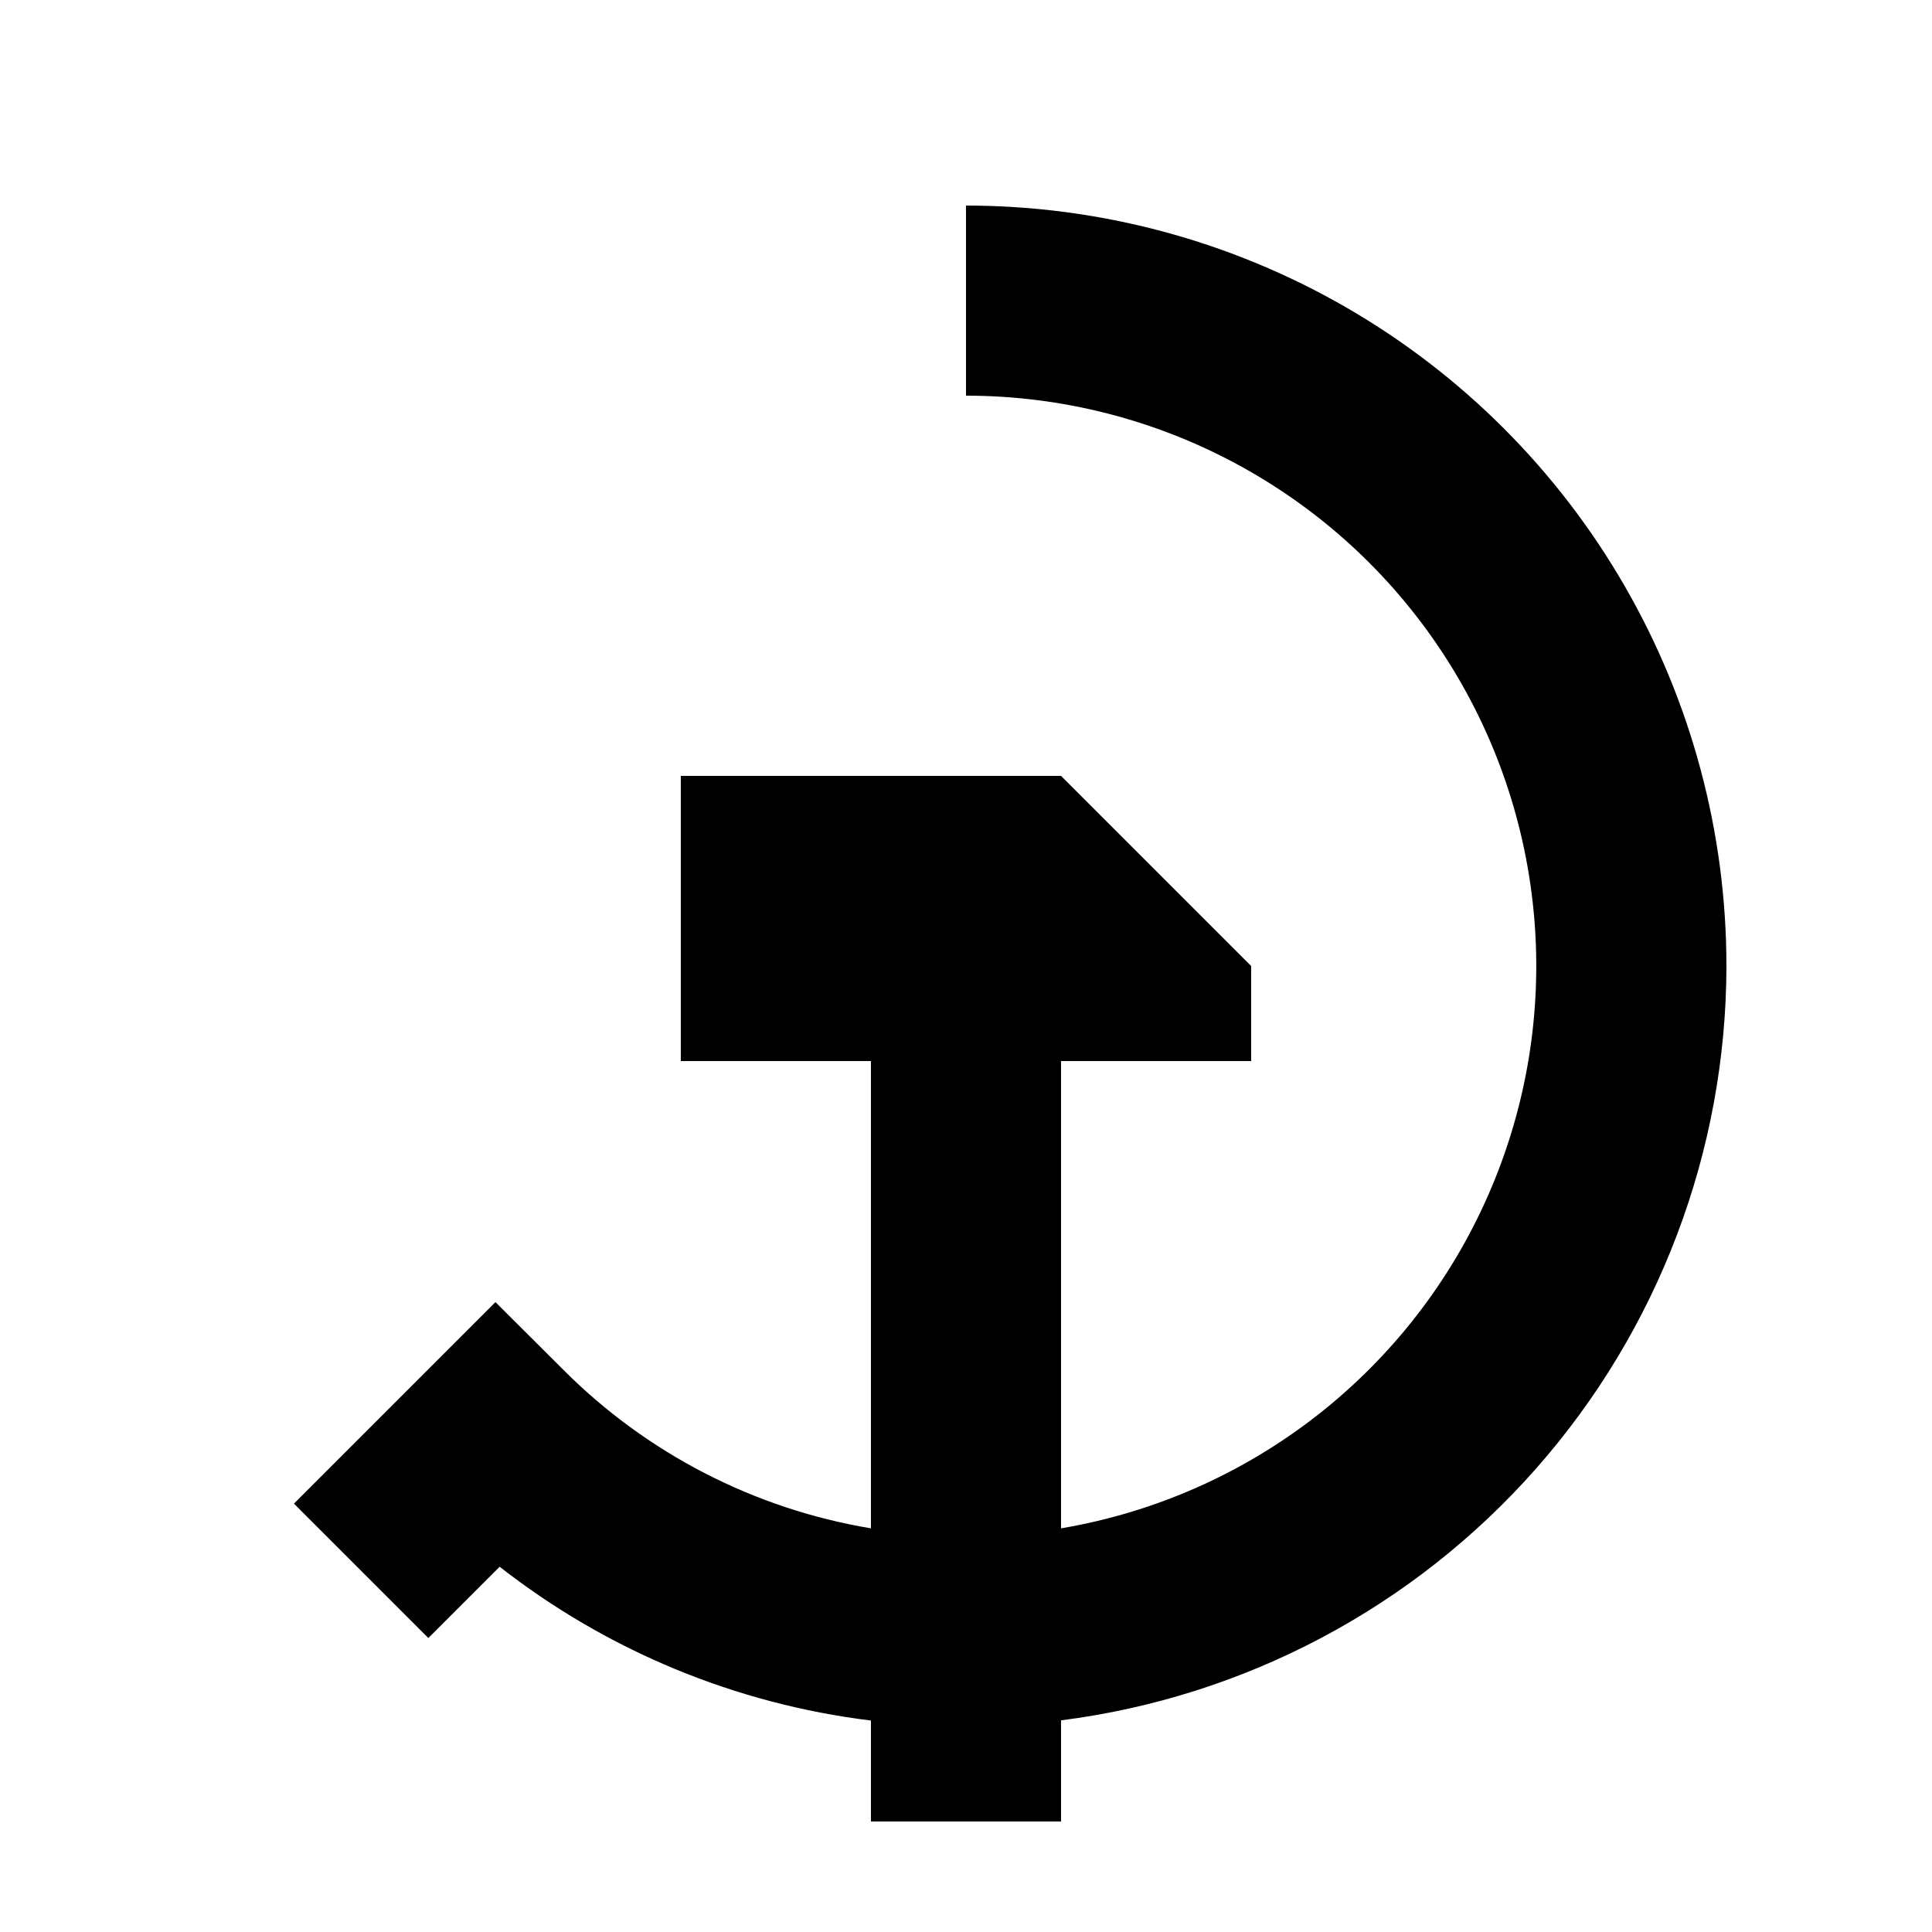
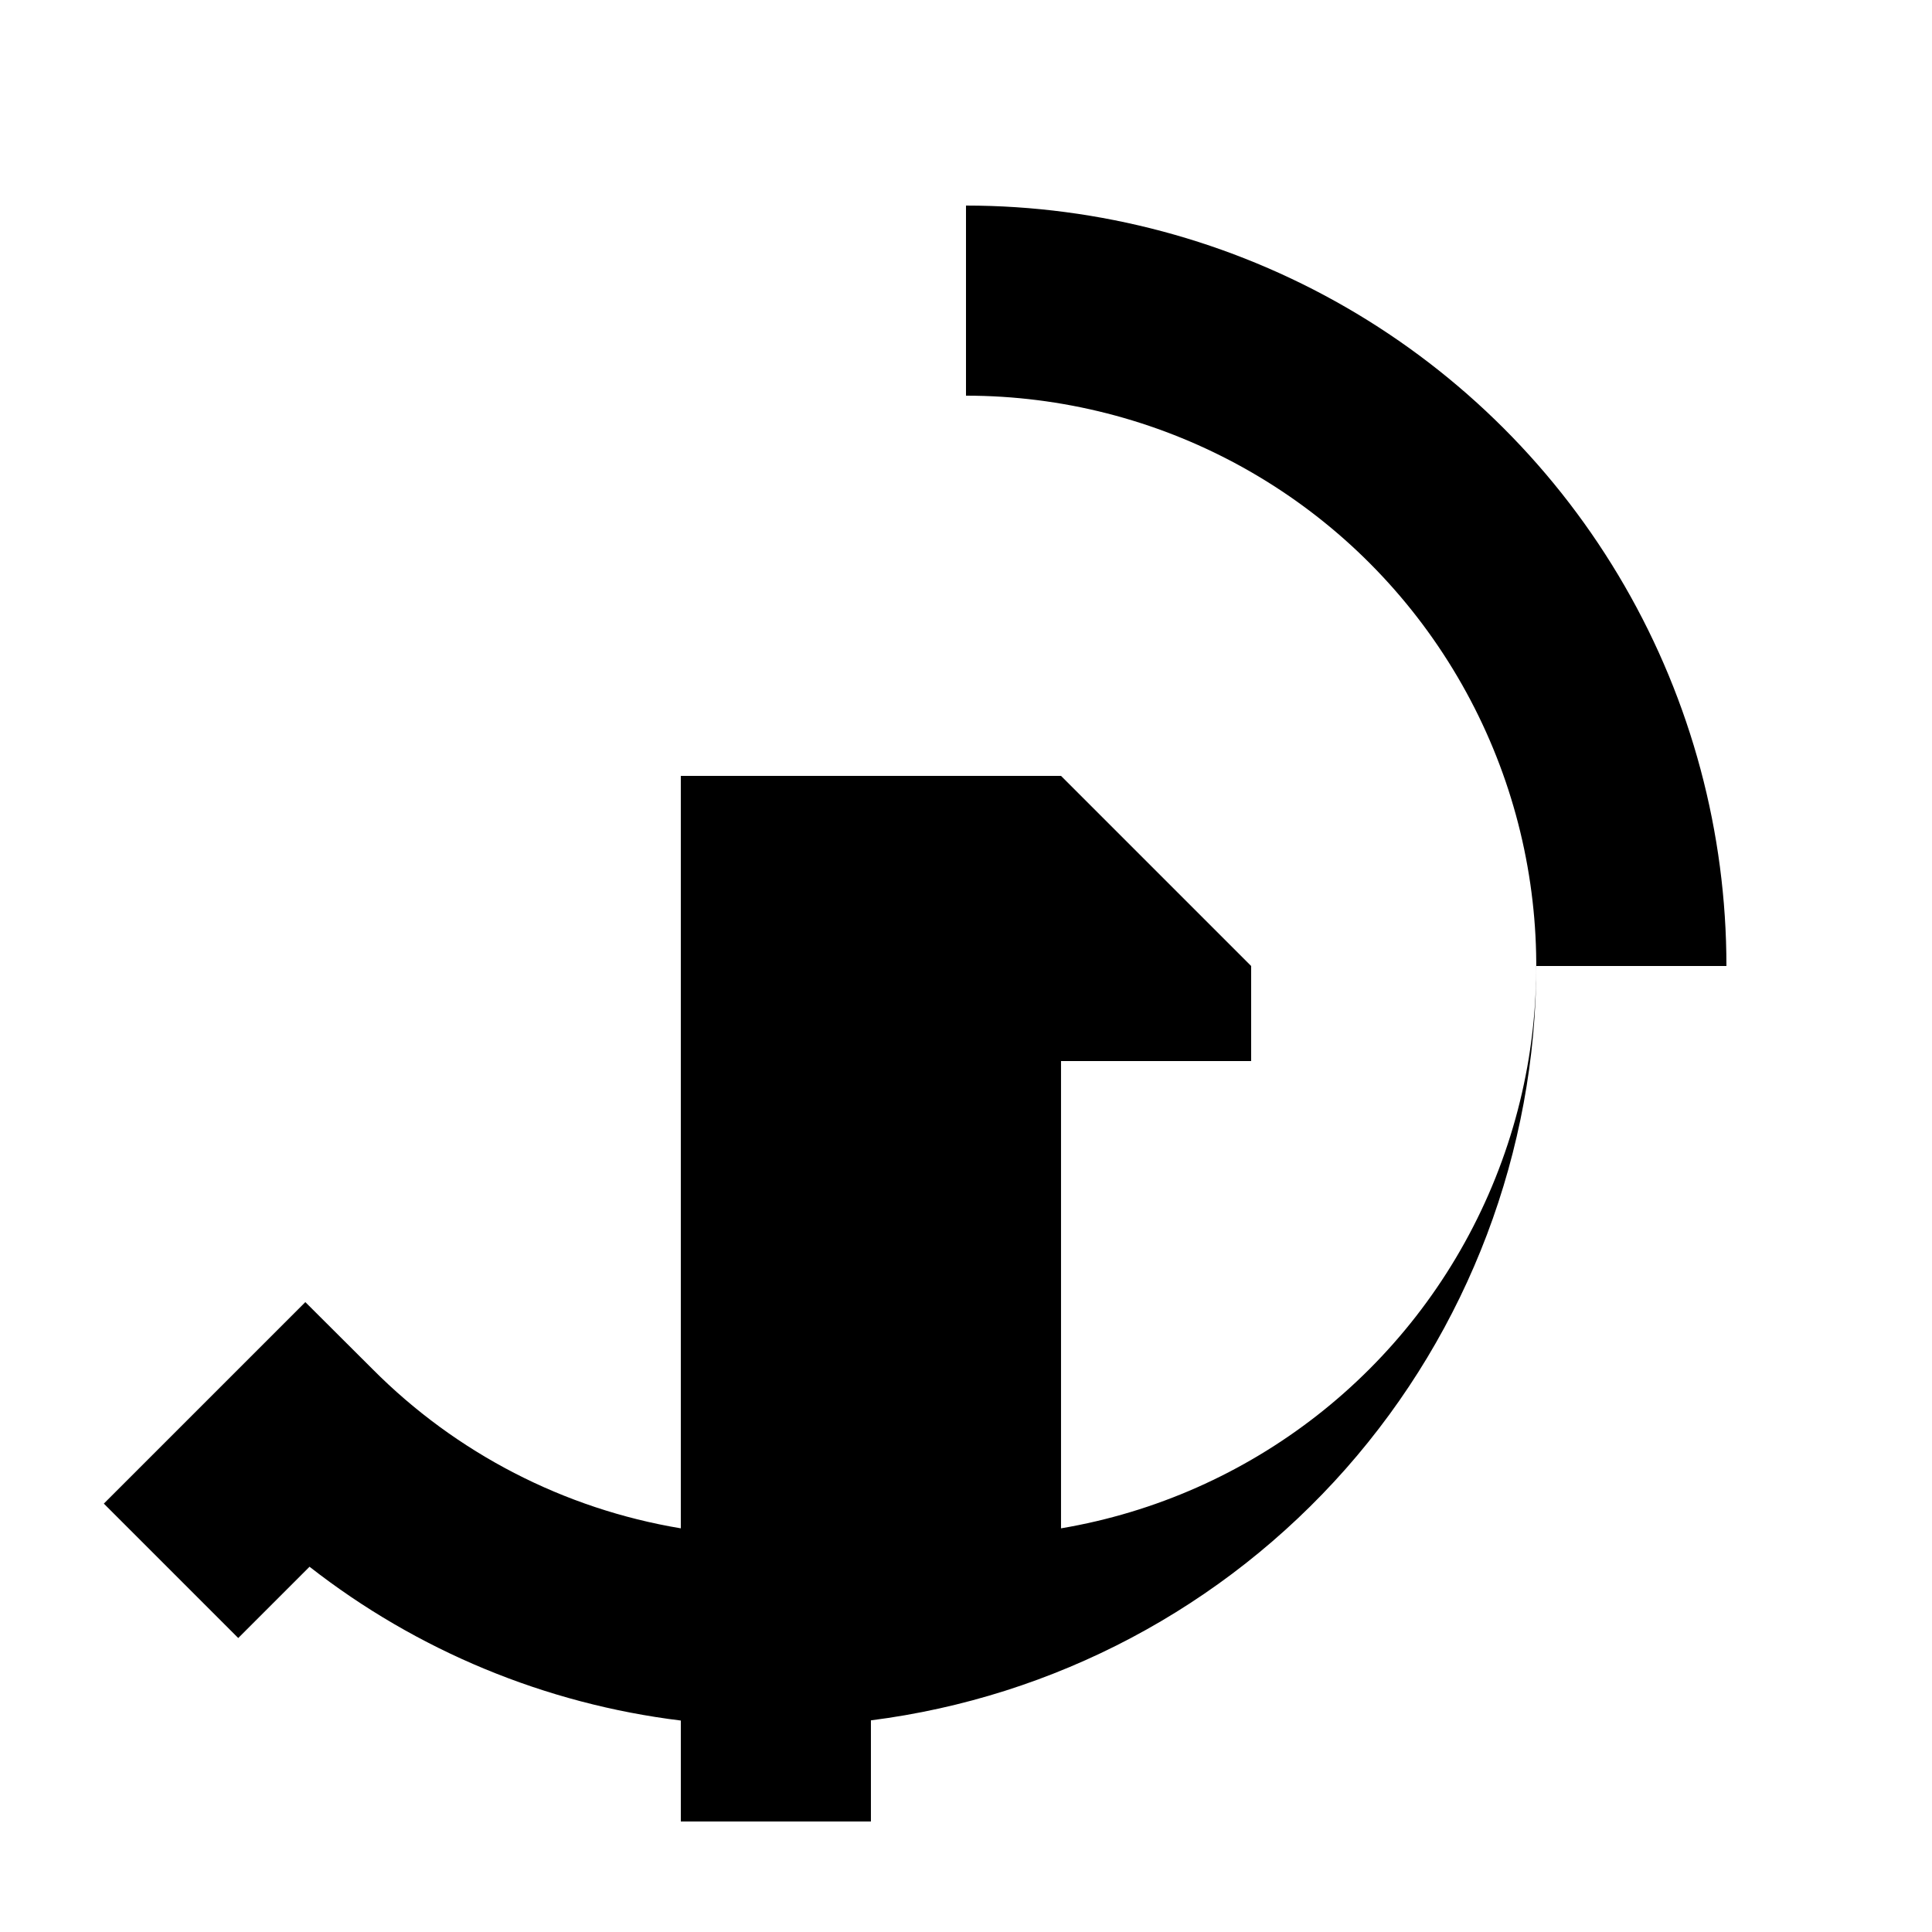
<svg xmlns="http://www.w3.org/2000/svg" fill="#000000" width="800px" height="800px" version="1.1" viewBox="144 144 512 512">
-   <path d="m601.52 400c0-35.375-9.312-70.129-27-100.76-17.688-30.637-43.129-56.078-73.762-73.766-30.637-17.688-65.387-26.996-100.76-26.996v50.379c50.992 0.004 98.543 25.719 126.46 68.391 27.922 42.672 32.441 96.543 12.023 143.27-20.414 46.727-63.016 80.008-113.3 88.508v-123.84h50.383v-25.188l-50.383-50.383h-100.76v75.57h50.383v123.84c-30.965-5.16-59.531-19.91-81.668-42.168l-17.836-17.785-53.402 53.402 35.621 35.621 18.895-18.895-0.004 0.004c28.488 22.266 62.504 36.355 98.395 40.758v26.75h50.379v-26.801c48.668-6.195 93.414-29.91 125.87-66.703 32.453-36.793 50.395-84.148 50.469-133.21z" />
+   <path d="m601.52 400c0-35.375-9.312-70.129-27-100.76-17.688-30.637-43.129-56.078-73.762-73.766-30.637-17.688-65.387-26.996-100.76-26.996v50.379c50.992 0.004 98.543 25.719 126.46 68.391 27.922 42.672 32.441 96.543 12.023 143.27-20.414 46.727-63.016 80.008-113.3 88.508v-123.84h50.383v-25.188l-50.383-50.383h-100.76v75.57v123.84c-30.965-5.16-59.531-19.91-81.668-42.168l-17.836-17.785-53.402 53.402 35.621 35.621 18.895-18.895-0.004 0.004c28.488 22.266 62.504 36.355 98.395 40.758v26.75h50.379v-26.801c48.668-6.195 93.414-29.91 125.87-66.703 32.453-36.793 50.395-84.148 50.469-133.21z" />
</svg>